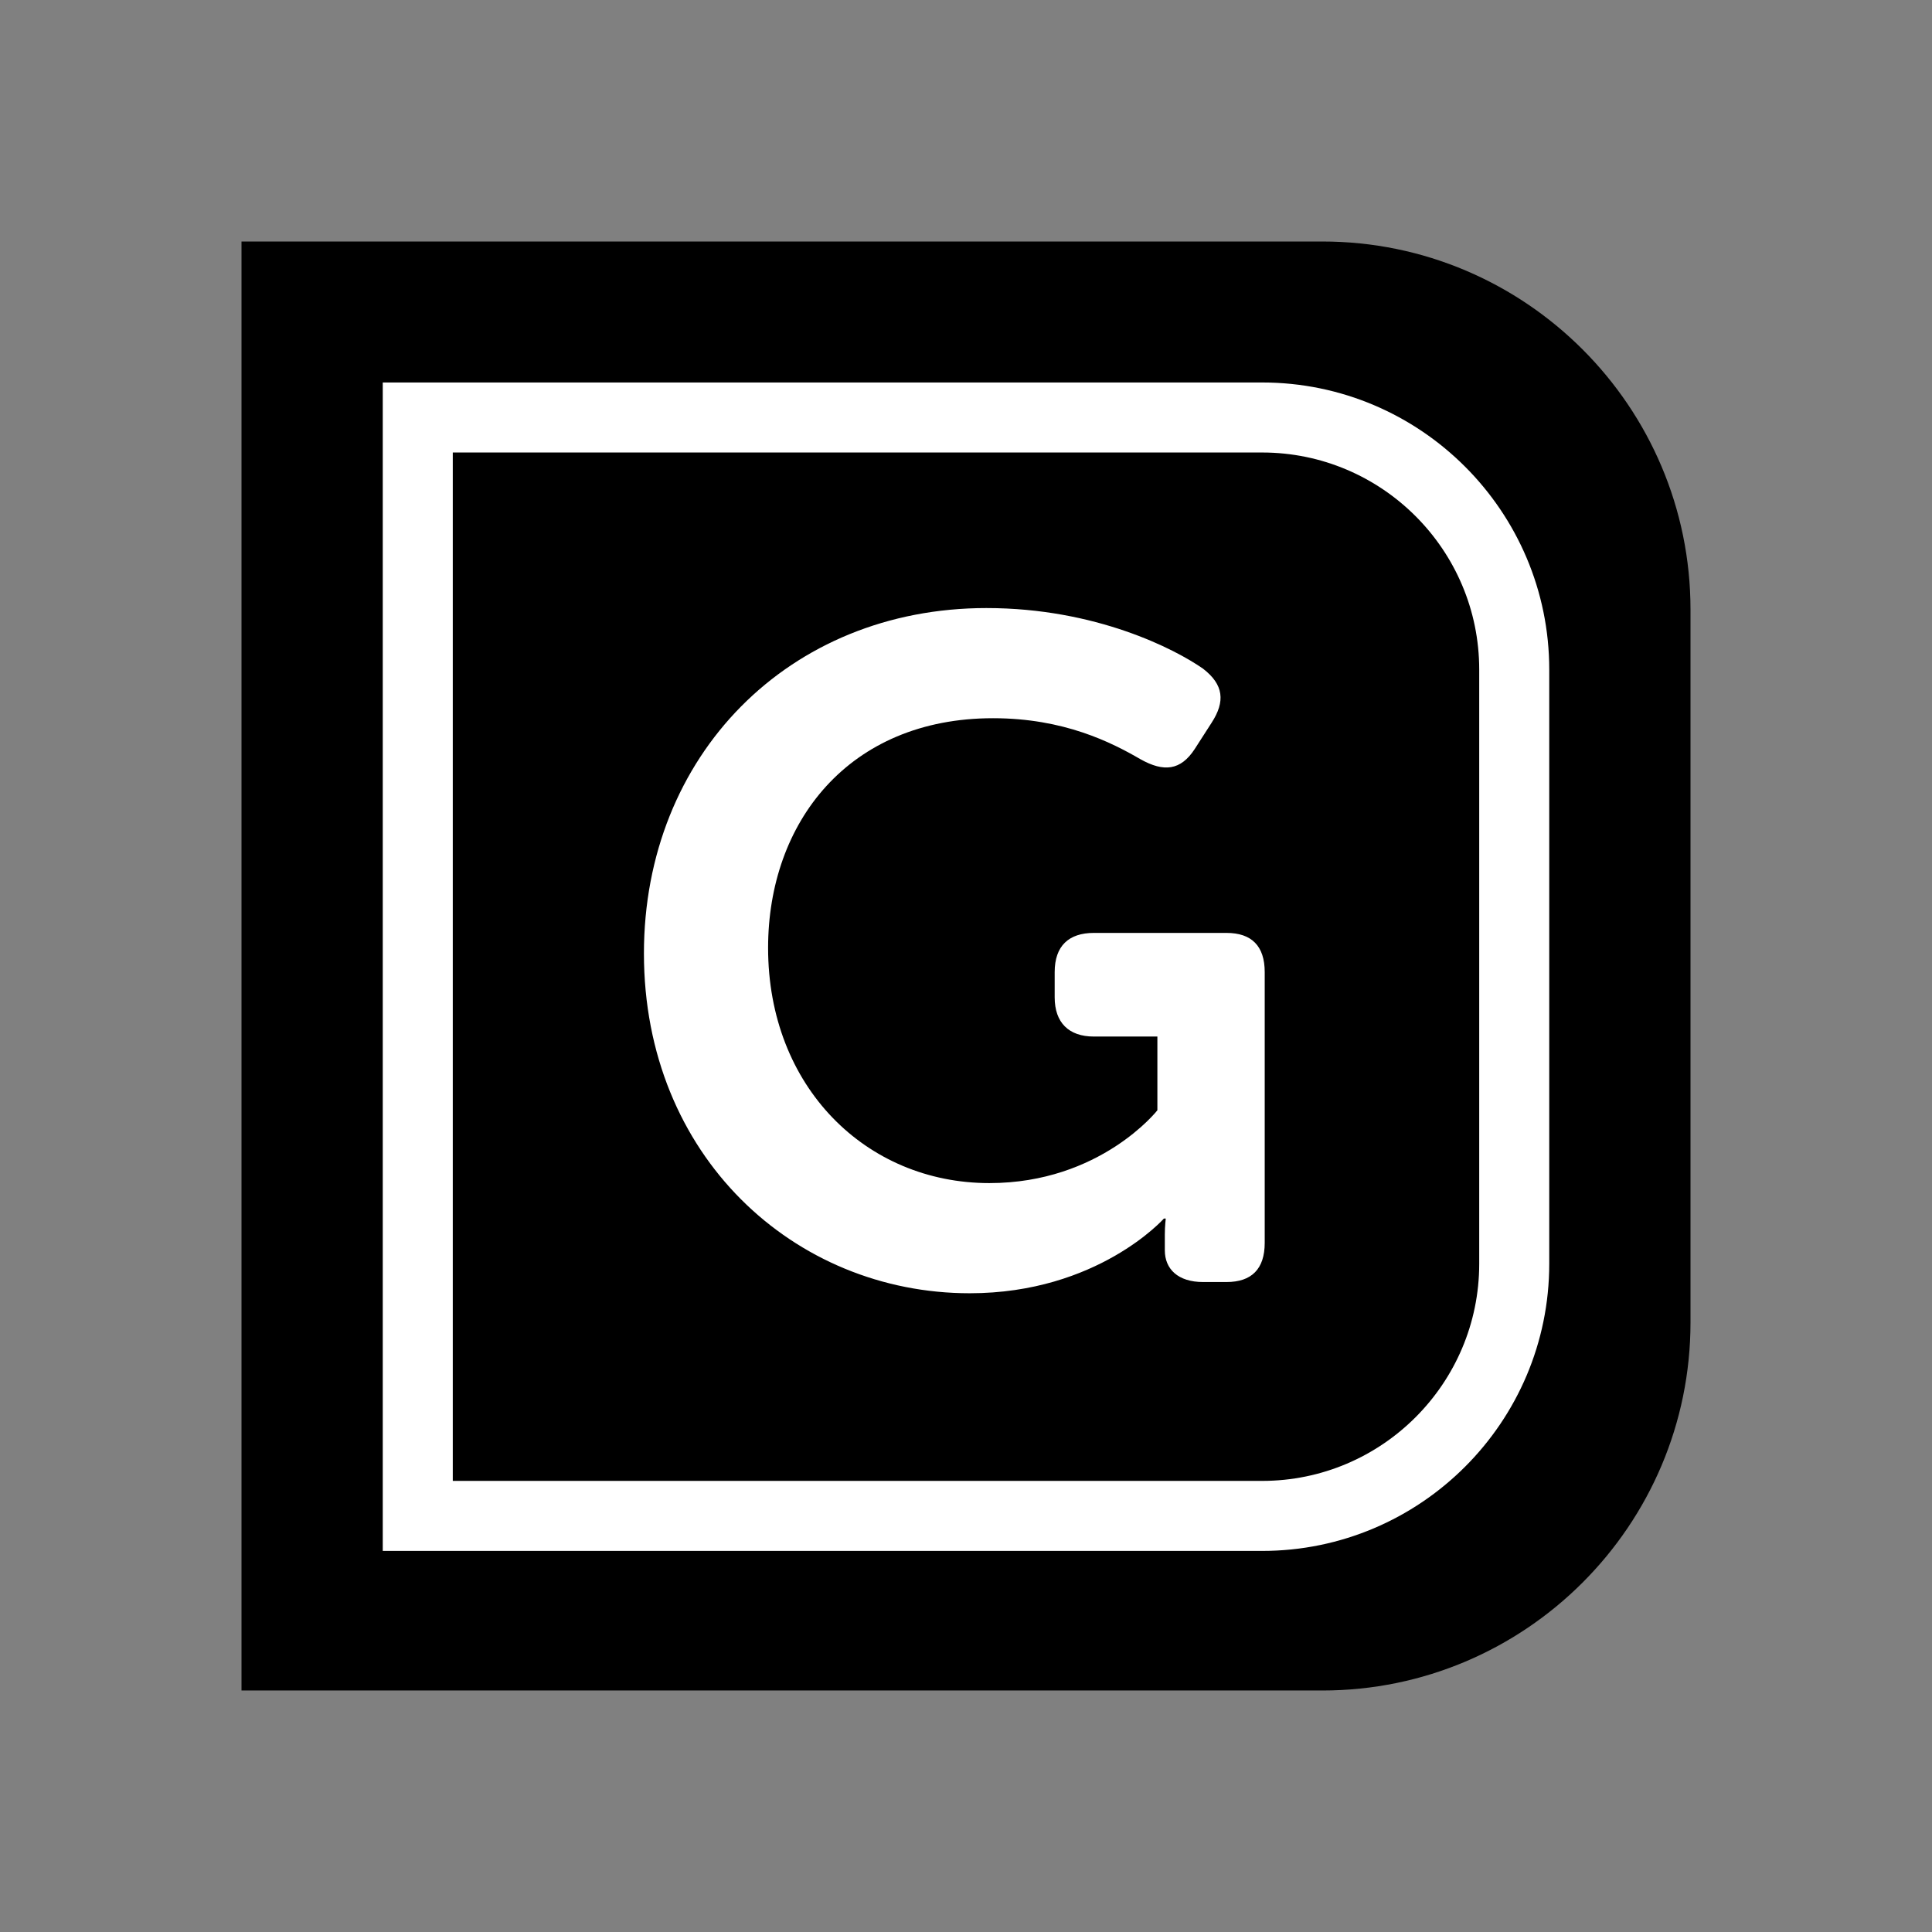
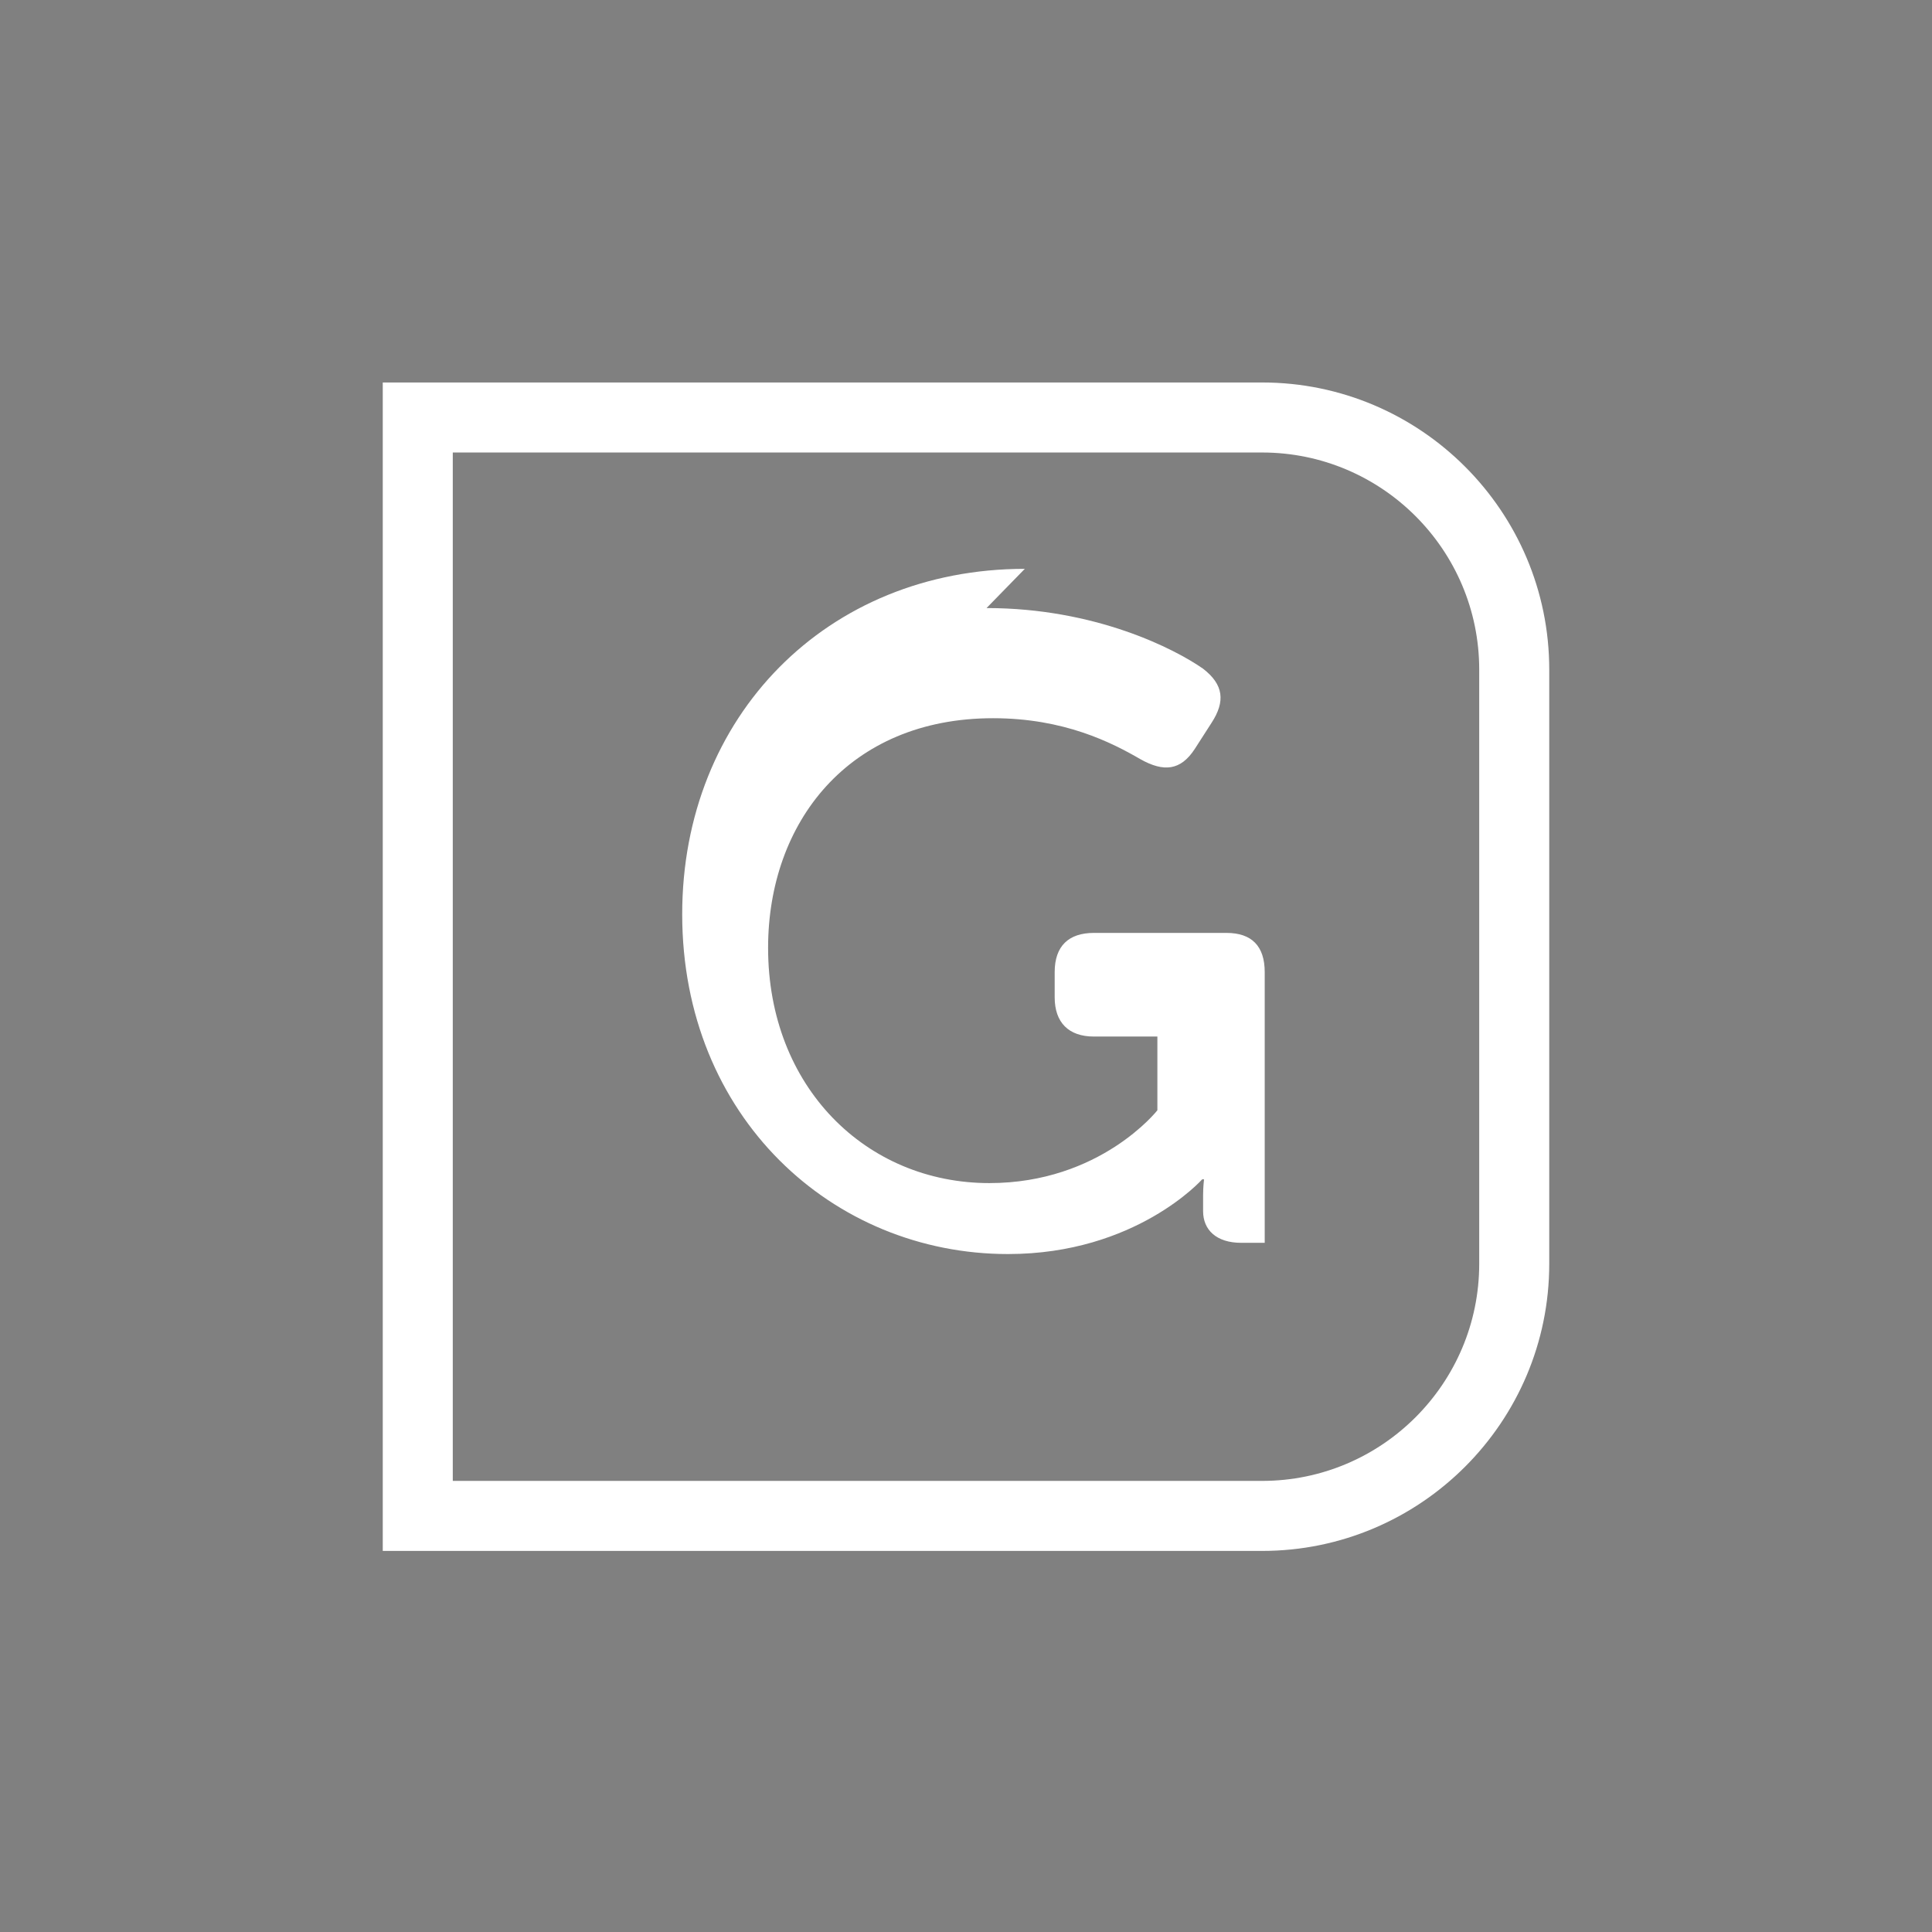
<svg xmlns="http://www.w3.org/2000/svg" version="1.1" width="400" height="400">
  <rect width="100%" height="100%" fill="#808080" stroke="none" />
  <svg id="SvgjsSvg1001" version="1.1" viewBox="0 0 400 400">
-     <path d="M273.799,50.001H50v299.998h223.799c42.016,0,76.201-34.182,76.201-76.199V126.2c0-42.016-34.185-76.199-76.201-76.199Z" />
-     <path d="M204.252,125.892c22.613,0,39.043,8.504,44.839,12.563,4.252,3.285,4.639,6.763,1.741,11.208l-3.478,5.413c-2.902,4.443-6.381,4.83-11.213,2.124-5.991-3.478-15.848-8.502-30.537-8.502-29.956,0-46.578,21.645-46.578,47.545,0,28.798,20.293,48.704,45.806,48.704,22.997,0,34.791-15.074,34.791-15.074v-15.267h-13.146c-5.217,0-8.117-2.902-8.117-8.12v-5.22c0-5.411,2.9-8.117,8.117-8.117h27.445c5.22,0,7.924,2.707,7.924,8.117v56.049c0,5.413-2.704,8.117-7.924,8.117h-4.833c-5.215,0-7.924-2.704-7.924-6.569v-3.285c0-1.741.193-3.289.193-3.289h-.387s-13.722,15.465-40.199,15.465c-36.337,0-67.454-28.411-67.454-70.354,0-40.973,29.958-71.51,70.932-71.51Z" fill="#fff" />
+     <path d="M204.252,125.892c22.613,0,39.043,8.504,44.839,12.563,4.252,3.285,4.639,6.763,1.741,11.208l-3.478,5.413c-2.902,4.443-6.381,4.83-11.213,2.124-5.991-3.478-15.848-8.502-30.537-8.502-29.956,0-46.578,21.645-46.578,47.545,0,28.798,20.293,48.704,45.806,48.704,22.997,0,34.791-15.074,34.791-15.074v-15.267h-13.146c-5.217,0-8.117-2.902-8.117-8.12v-5.22c0-5.411,2.9-8.117,8.117-8.117h27.445c5.22,0,7.924,2.707,7.924,8.117v56.049h-4.833c-5.215,0-7.924-2.704-7.924-6.569v-3.285c0-1.741.193-3.289.193-3.289h-.387s-13.722,15.465-40.199,15.465c-36.337,0-67.454-28.411-67.454-70.354,0-40.973,29.958-71.51,70.932-71.51Z" fill="#fff" />
    <path d="M261.314,321.102H79.246V79.188h182.068c32.776,0,59.44,26.664,59.44,59.44v123.034c0,32.776-26.664,59.44-59.44,59.44ZM93.744,306.604h167.57c24.781,0,44.942-20.161,44.942-44.942v-123.034c0-24.781-20.161-44.942-44.942-44.942H93.744v212.918Z" fill="#fff" />
  </svg>
  <style>@media (prefers-color-scheme: light) { :root { filter: none; } }
@media (prefers-color-scheme: dark) { :root { filter: none; } }
</style>
</svg>